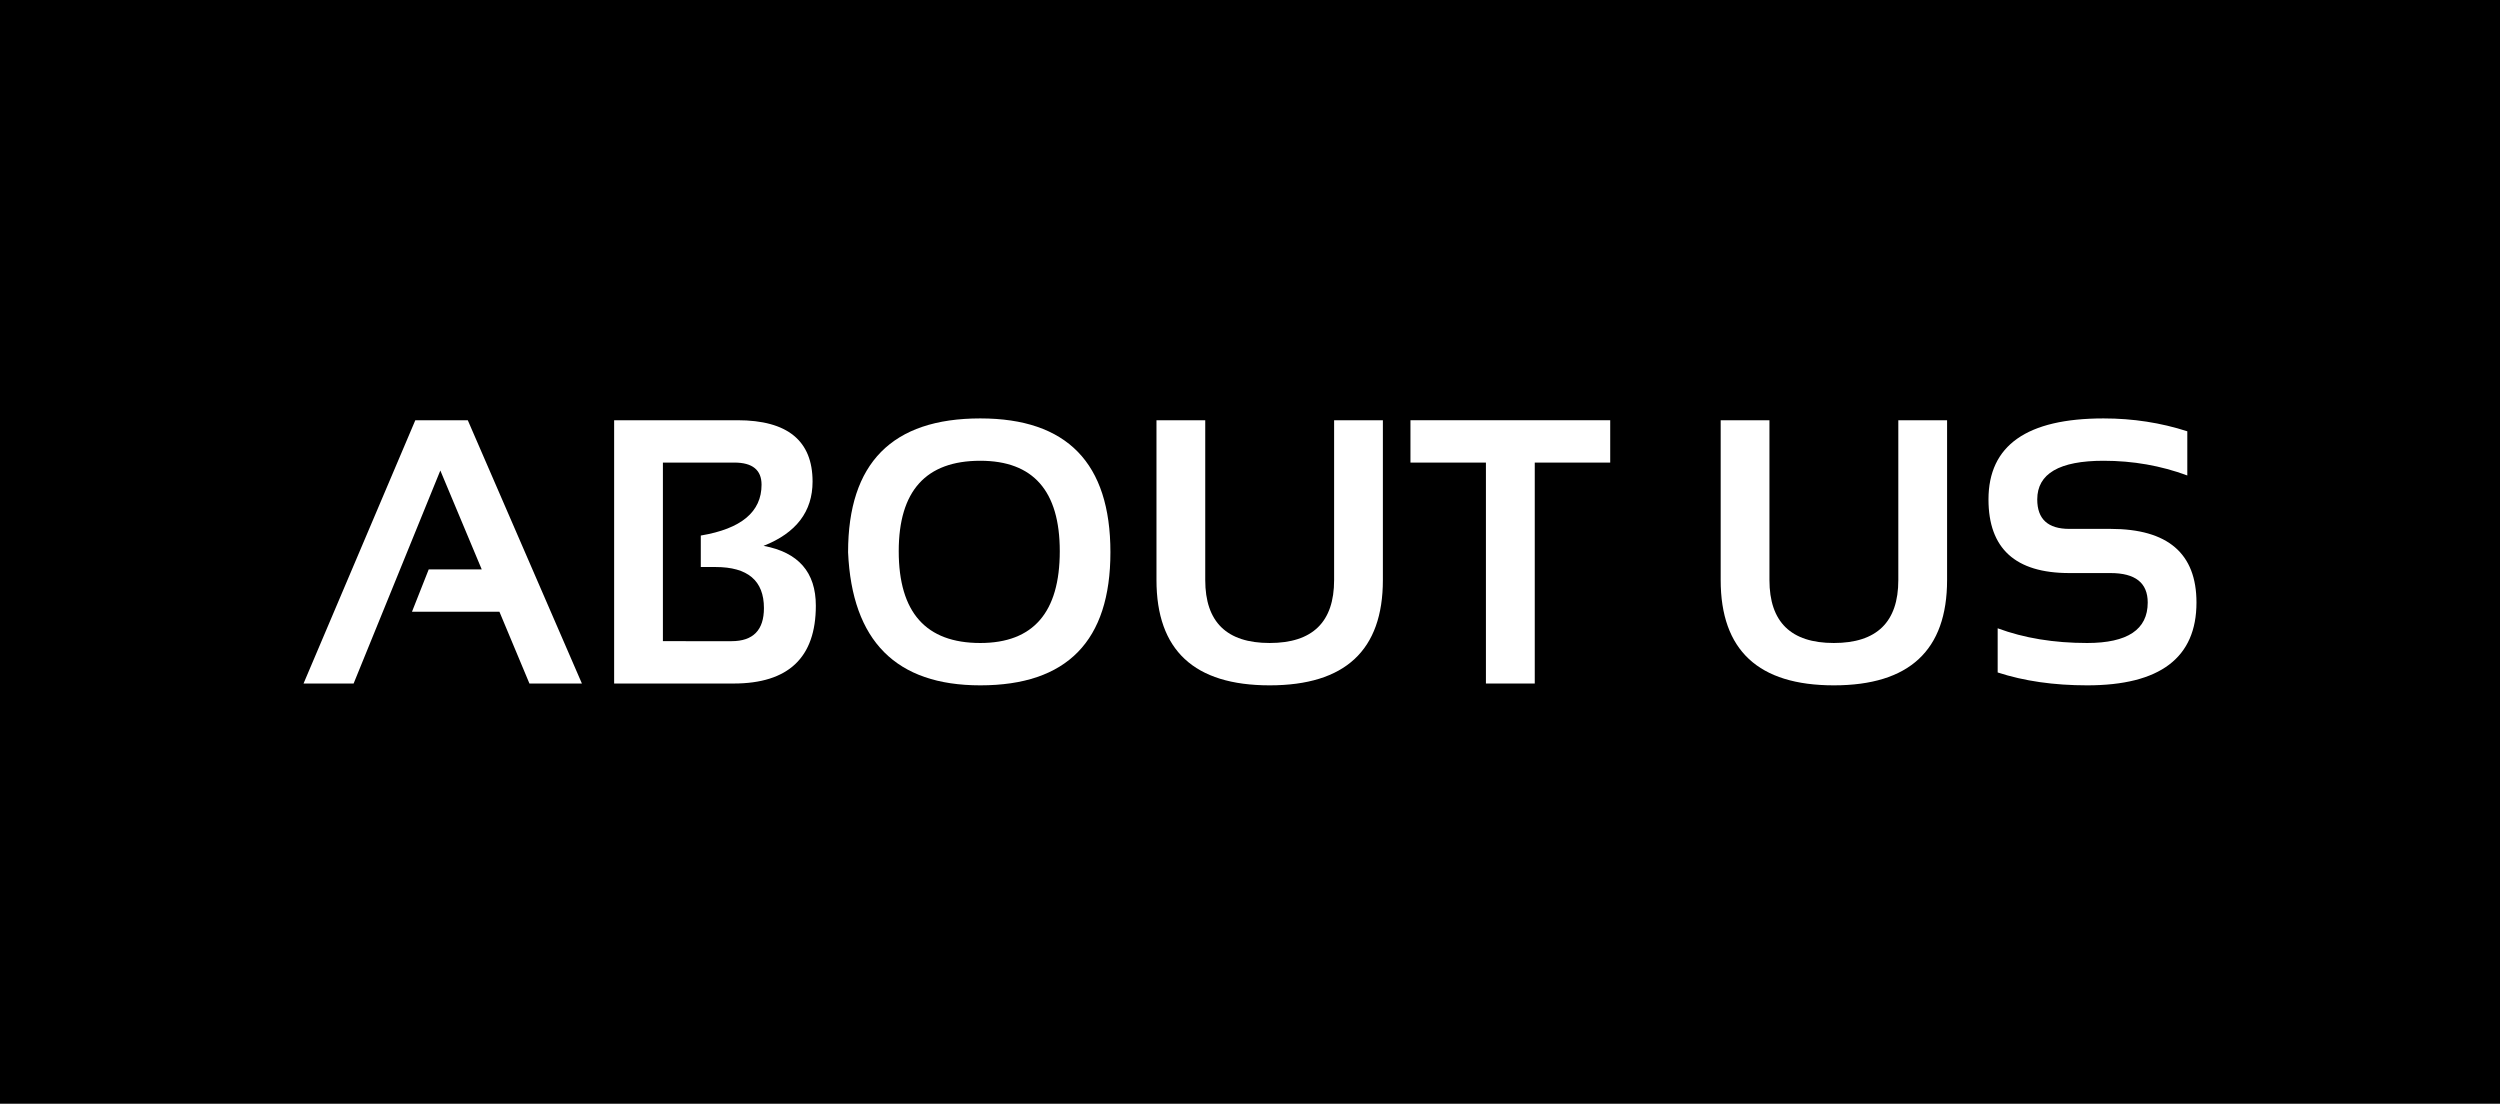
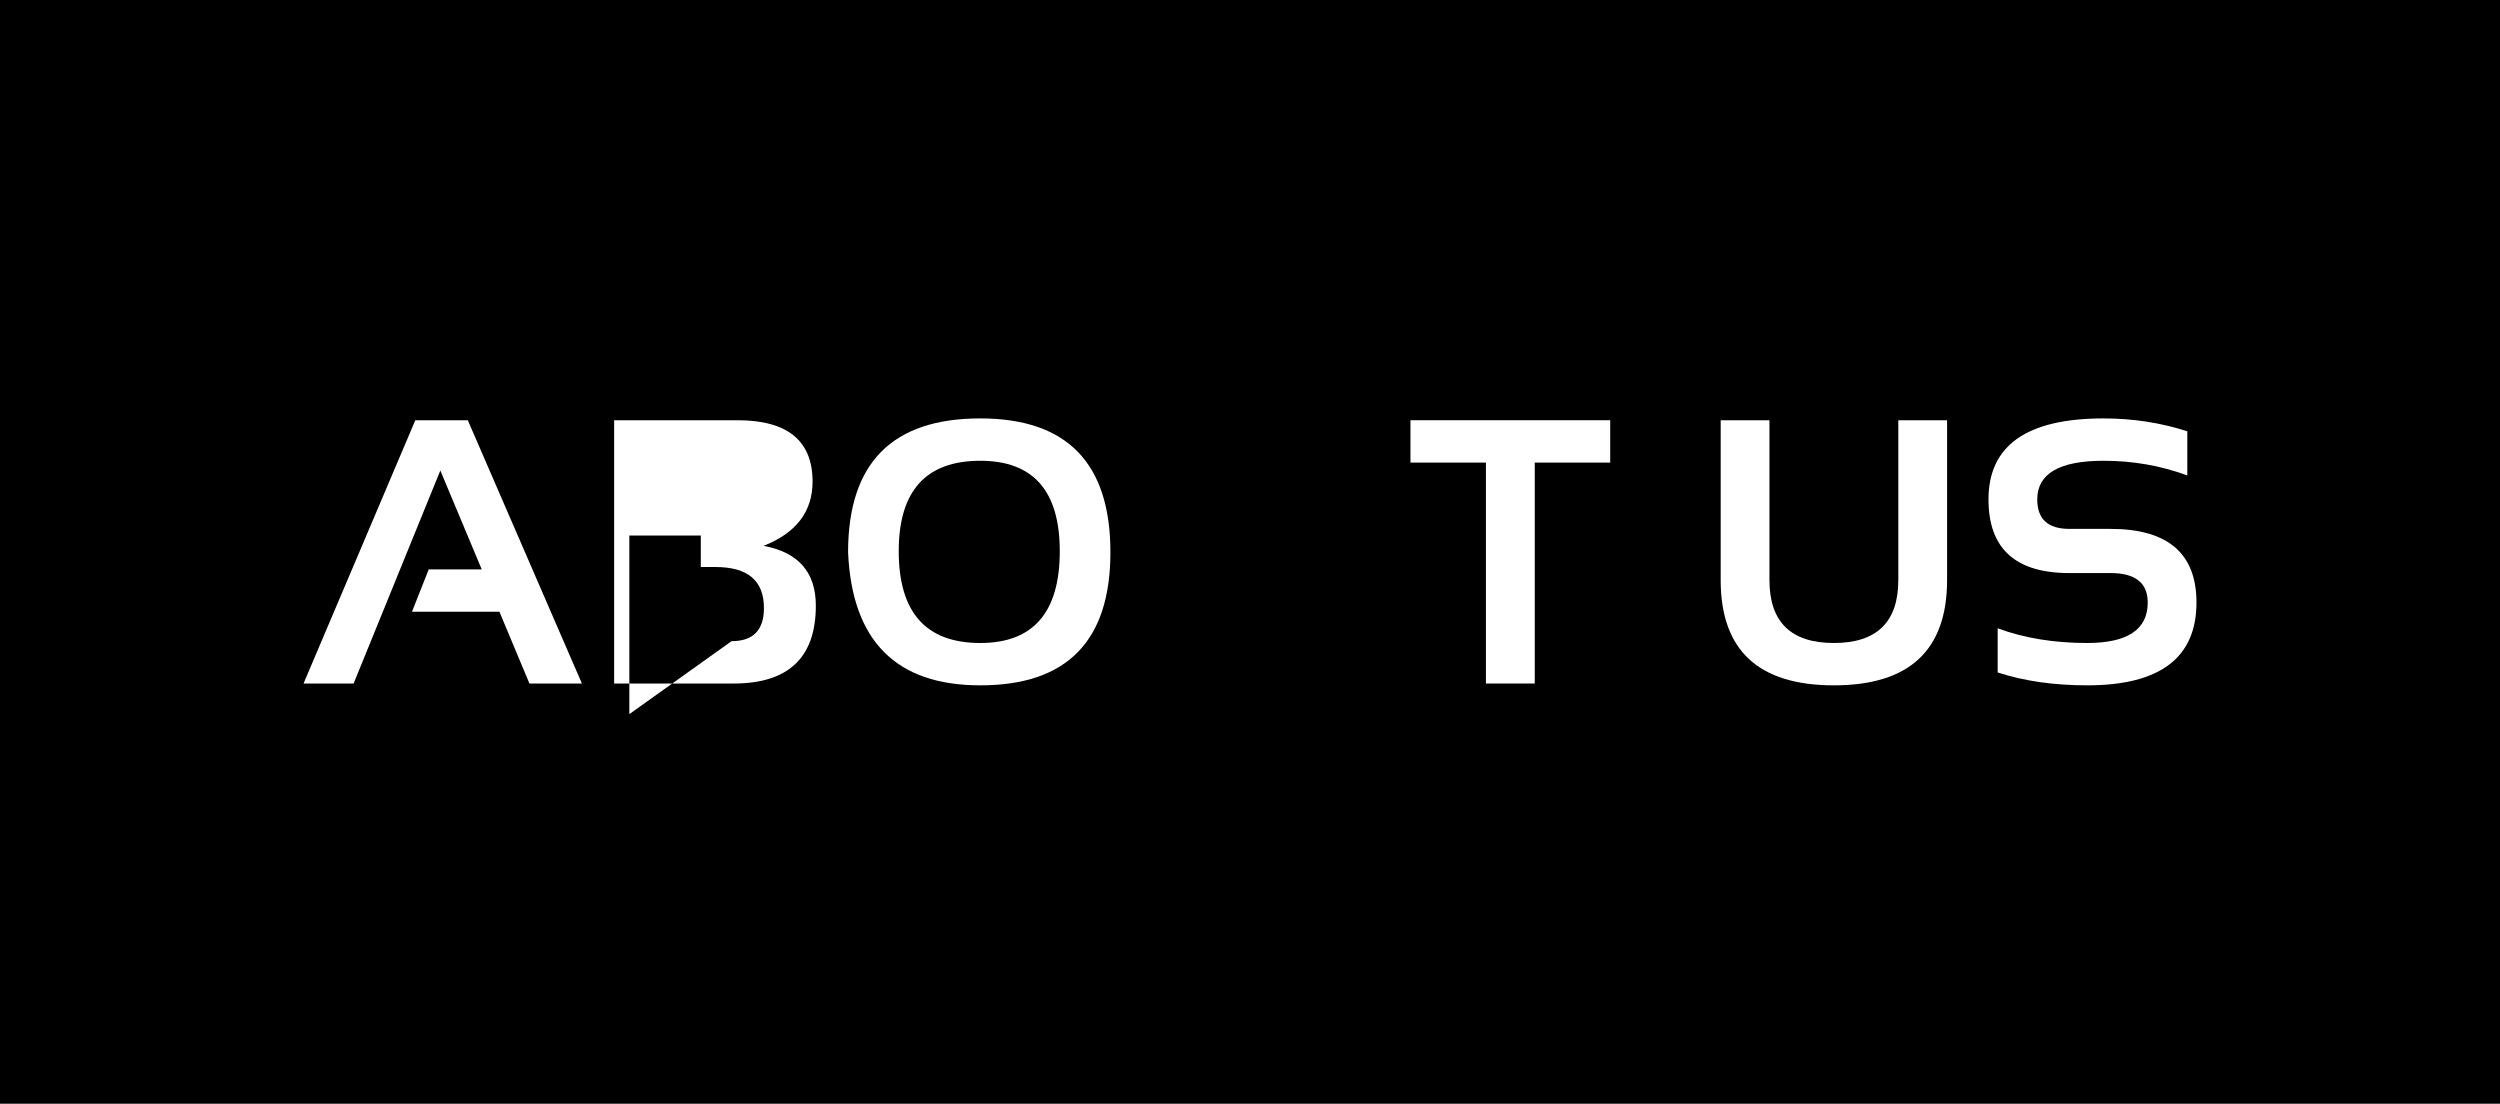
<svg xmlns="http://www.w3.org/2000/svg" xmlns:ns1="http://sodipodi.sourceforge.net/DTD/sodipodi-0.dtd" xmlns:ns2="http://www.inkscape.org/namespaces/inkscape" xml:space="preserve" width="22.65mm" height="10mm" version="1.1" shape-rendering="geometricPrecision" text-rendering="geometricPrecision" image-rendering="optimizeQuality" fill-rule="evenodd" clip-rule="evenodd" viewBox="0 0 2265001.1 999999.05" id="svg203" ns1:docname="button-about-us.svg" ns2:version="1.1.1 (3bf5ae0d25, 2021-09-20)">
  <defs id="defs207" />
  <ns1:namedview id="namedview205" pagecolor="#ffffff" bordercolor="#666666" borderopacity="1.0" ns2:pageshadow="2" ns2:pageopacity="0.0" ns2:pagecheckerboard="0" ns2:document-units="mm" showgrid="false" ns2:zoom="8.7318342" ns2:cx="100.95244" ns2:cy="60.353871" ns2:window-width="3840" ns2:window-height="2066" ns2:window-x="-11" ns2:window-y="-11" ns2:window-maximized="1" ns2:current-layer="Слой_x0020_1" />
  <g id="Слой_x0020_1" ns2:label="Слой 1" ns2:groupmode="layer" transform="translate(4456.9,1422209.3)">
    <g id="_2147256147760" transform="translate(3030.1,-1430207.3)">
      <rect fill="#000000" x="-7487" y="7998" width="2265001" height="999999" id="rect191" />
      <polygon fill="#ffffff" fill-rule="nonzero" points="428970,523890 391450,434280 312890,627270 267520,627270 368790,388730 416330,388730 519720,627270 472180,627270 444970,562200 365780,562200 380920,523890 " id="polygon193" />
-       <path id="1" fill="#ffffff" fill-rule="nonzero" d="M 548920,627270 V 388730 h 111700 c 45370,0 68080,18560 68080,55570 0,27150 -14800,46570 -44400,58240 31590,5860 47360,23910 47360,54190 0,47030 -24820,70540 -74520,70540 z m 106400,-38370 c 19530,0 29320,-10020 29320,-30000 0,-24820 -14630,-37180 -43840,-37180 h -13370 v -28520 c 36720,-6150 55050,-21460 55050,-46060 0,-13320 -8200,-20040 -24650,-20040 h -64730 v 161800 z" />
+       <path id="1" fill="#ffffff" fill-rule="nonzero" d="M 548920,627270 V 388730 h 111700 c 45370,0 68080,18560 68080,55570 0,27150 -14800,46570 -44400,58240 31590,5860 47360,23910 47360,54190 0,47030 -24820,70540 -74520,70540 z m 106400,-38370 c 19530,0 29320,-10020 29320,-30000 0,-24820 -14630,-37180 -43840,-37180 h -13370 v -28520 h -64730 v 161800 z" />
      <path id="2" fill="#ffffff" fill-rule="nonzero" d="m 806760,507380 c 0,55450 24590,83170 73890,83170 47990,0 72020,-27720 72020,-83170 0,-54600 -24030,-81930 -72020,-81930 -49300,0 -73890,27330 -73890,81930 z m -45890,960 c 0,-80840 39910,-121260 119780,-121260 78560,0 117900,40420 117900,121260 0,80390 -39340,120580 -117900,120580 -76280,0 -116250,-40190 -119780,-120580 z" />
-       <path id="3" fill="#ffffff" fill-rule="nonzero" d="M 1040280,533510 V 388730 h 44180 v 144780 c 0,38030 19470,57040 58350,57040 38940,0 58410,-19010 58410,-57040 V 388730 h 44180 v 144780 c 0,63640 -34220,95410 -102590,95410 -68370,0 -102530,-31770 -102530,-95410 z" />
      <polygon id="4" fill="#ffffff" fill-rule="nonzero" points="1451370,427100 1383000,427100 1383000,627270 1338760,627270 1338760,427100 1270390,427100 1270390,388730 1451370,388730 " />
      <path id="5" fill="#ffffff" fill-rule="nonzero" d="M 1551450,533510 V 388730 h 44180 v 144780 c 0,38030 19470,57040 58350,57040 38940,0 58410,-19010 58410,-57040 V 388730 h 44180 v 144780 c 0,63640 -34220,95410 -102590,95410 -68370,0 -102530,-31770 -102530,-95410 z" />
      <path id="6" fill="#ffffff" fill-rule="nonzero" d="m 1802400,617250 v -40020 c 23910,8880 50950,13320 81060,13320 36610,0 54890,-12180 54890,-36660 0,-17820 -11220,-26700 -33710,-26700 h -37340 c -48850,0 -73220,-22210 -73220,-66720 0,-48910 34730,-73390 104240,-73390 26700,0 51980,3930 75890,11670 v 40020 c -23910,-8880 -49190,-13320 -75890,-13320 -40020,0 -60060,11670 -60060,35020 0,17810 9680,26700 29040,26700 h 37340 c 51920,0 77880,22250 77880,66720 0,50040 -33020,75030 -99060,75030 -30110,0 -57150,-3870 -81060,-11670 z" />
    </g>
  </g>
</svg>